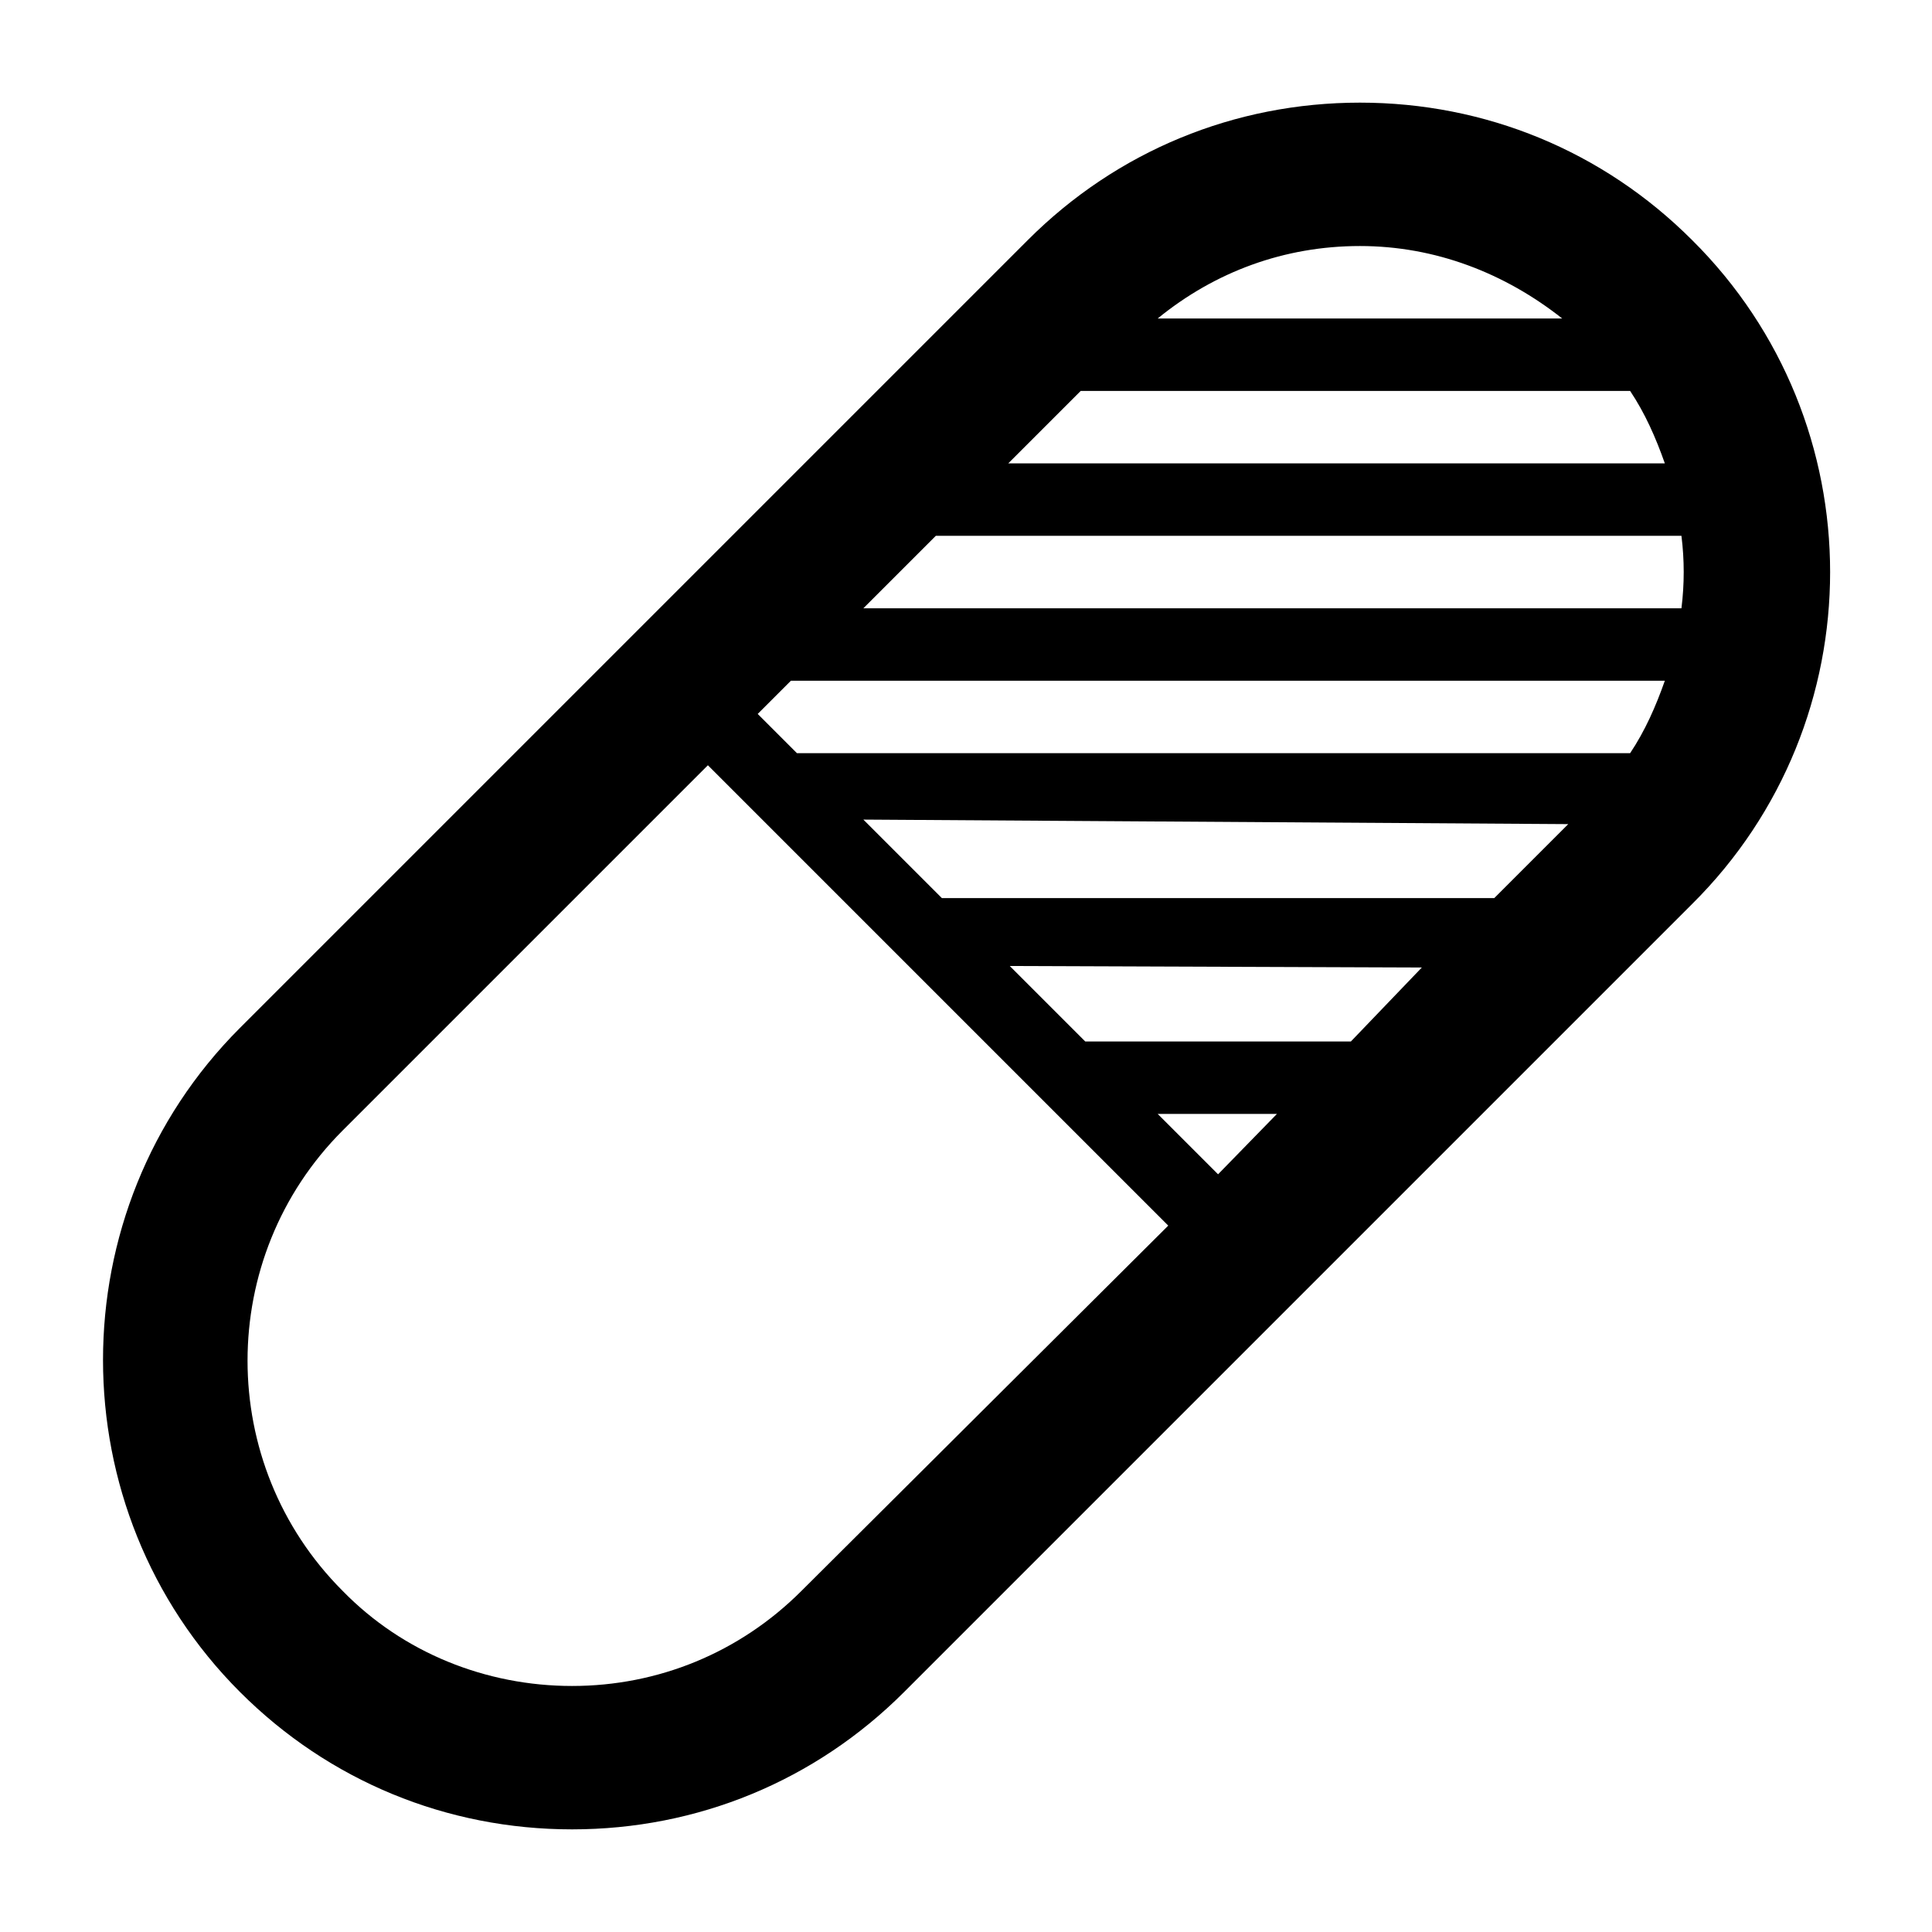
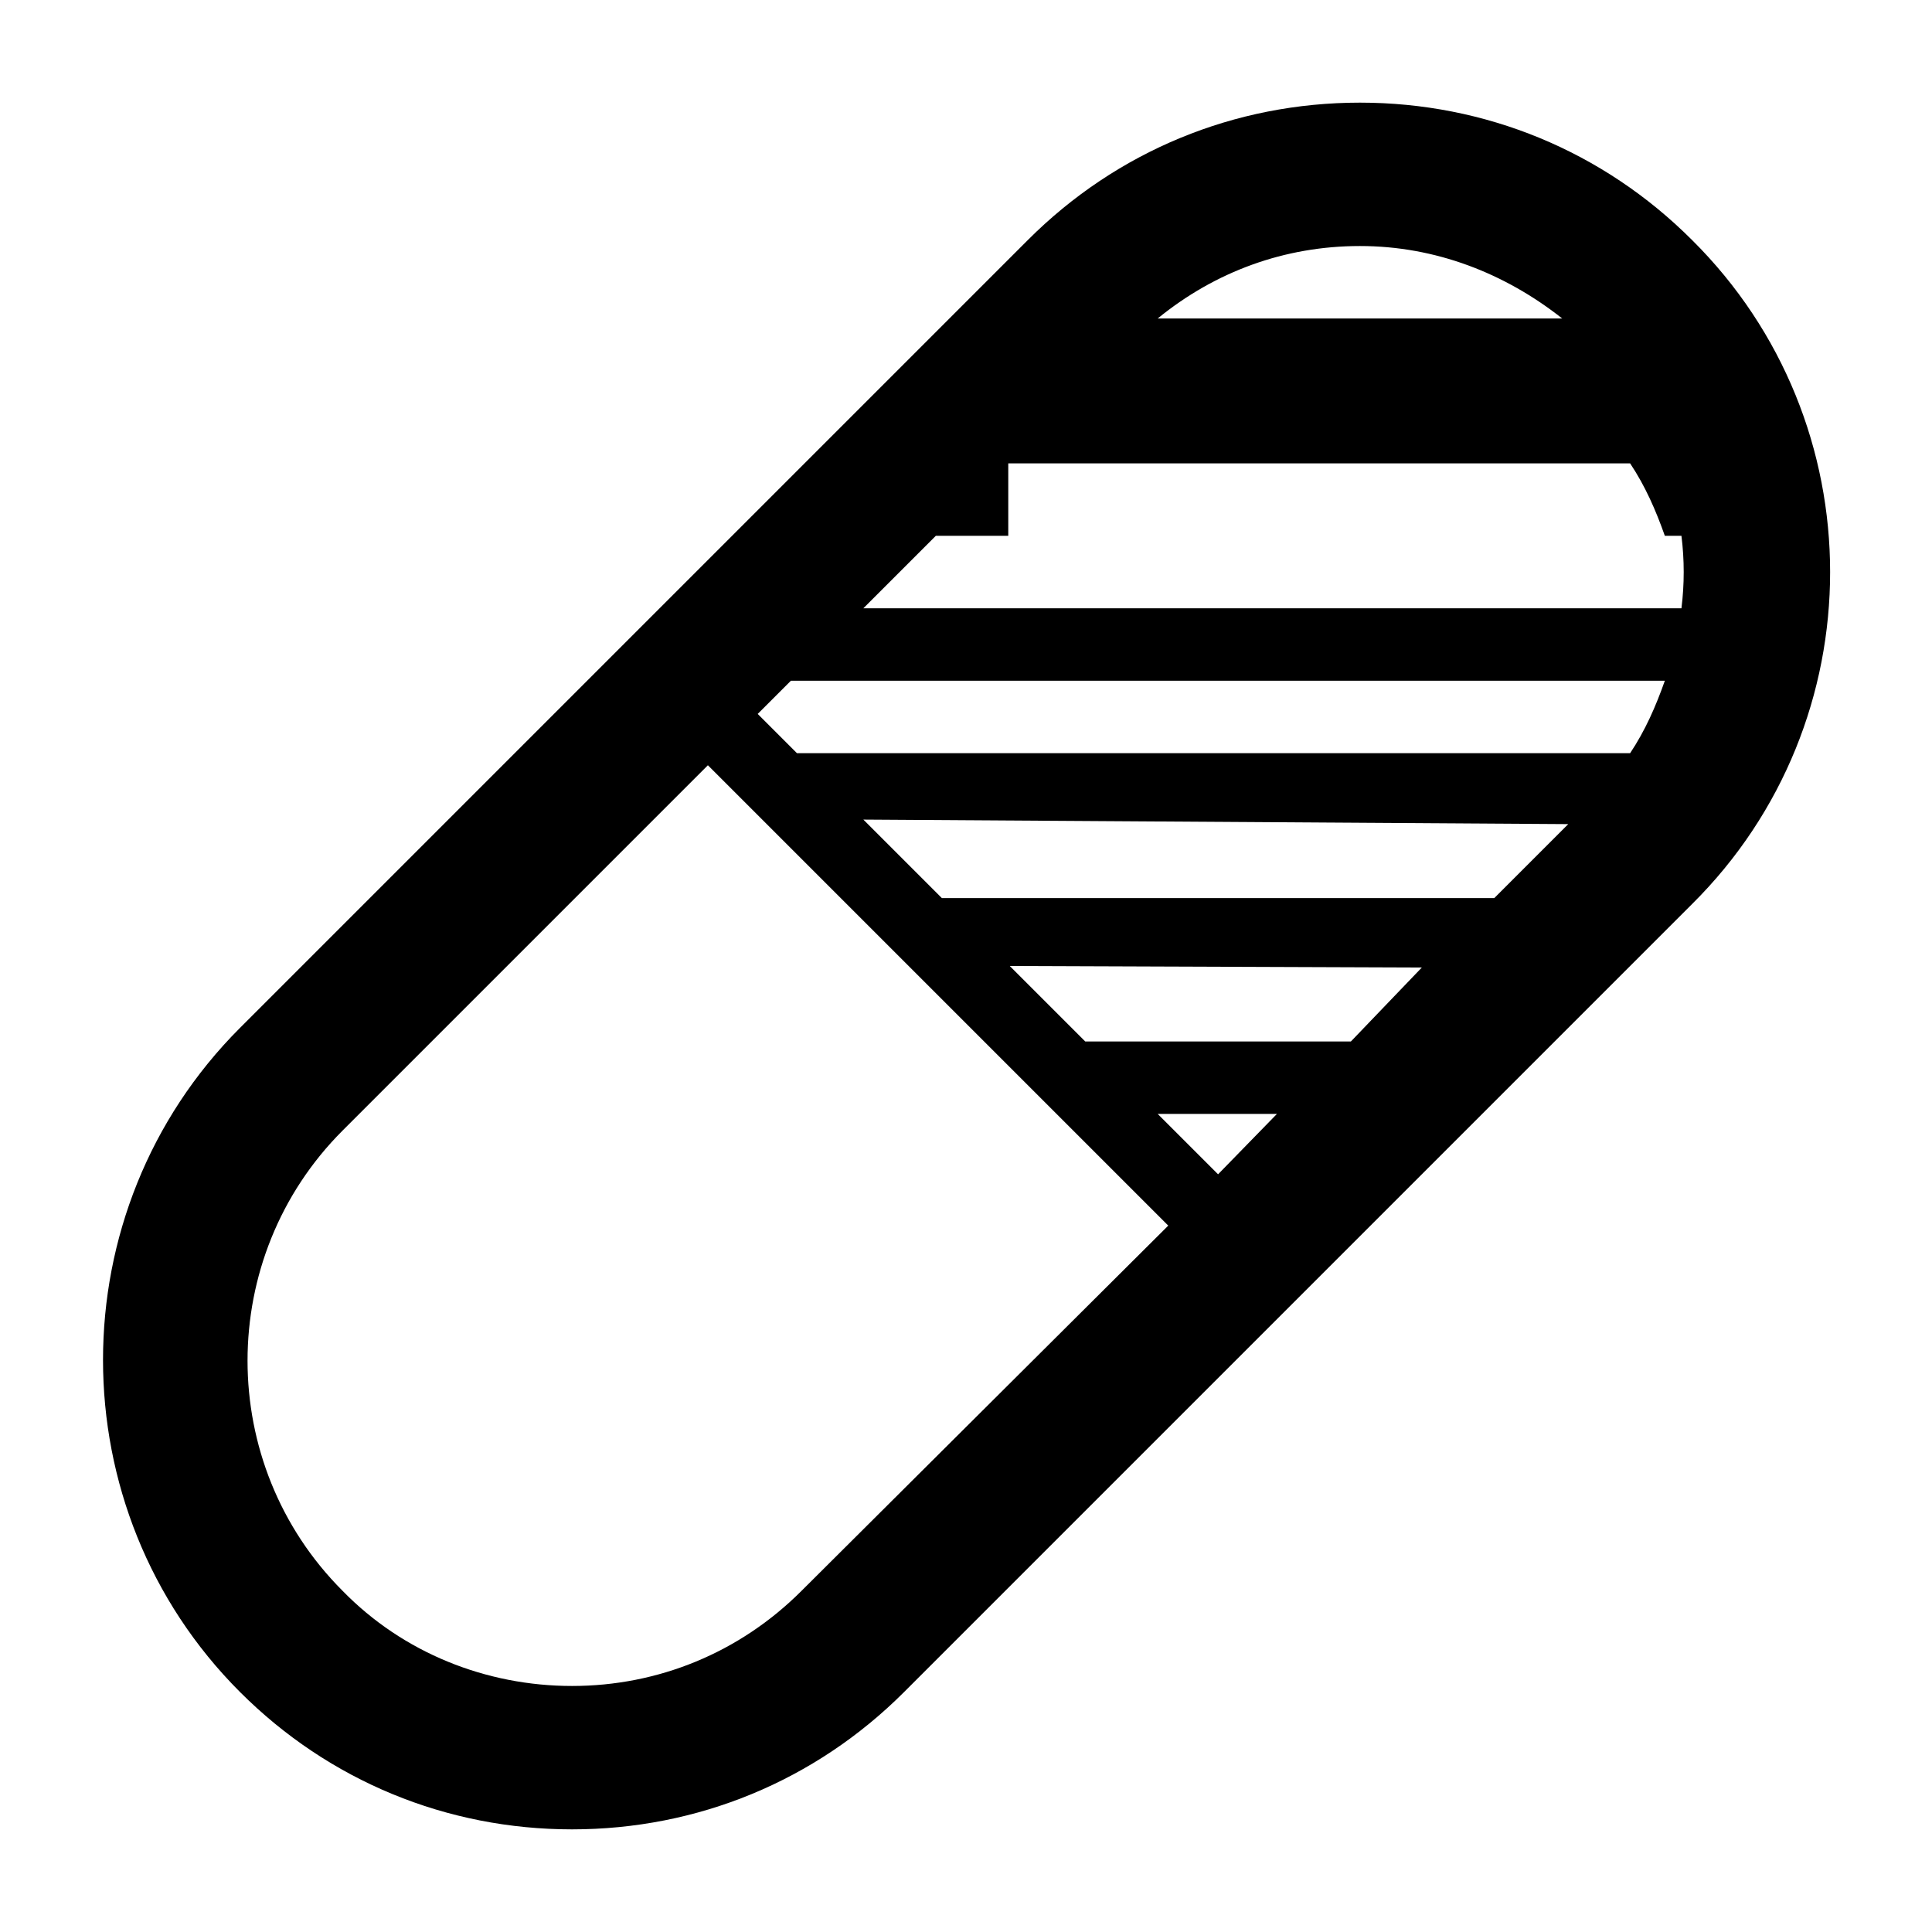
<svg xmlns="http://www.w3.org/2000/svg" version="1.1" id="Ebene_1" x="0px" y="0px" width="128" height="128" viewBox="0 0 128 128" style="enable-background:new 0 0 128 128;" xml:space="preserve">
  <style type="text/css">
	.st0{fill:none;}
</style>
  <g id="_x3C_Slice_x3E__1_">
-     <rect x="6.5" y="6.5" class="st0" width="115" height="115" />
-   </g>
-   <path d="M112.1,15.9c-5.9-5.9-13.7-9.1-22-9.1S74,10,68.1,15.9L15.9,68.1c-12.1,12.1-12.1,31.9,0,44c5.9,5.9,13.7,9.1,22,9.1  s16.1-3.2,22-9.1l52.2-52.2C124.3,47.8,124.3,28,112.1,15.9z M111.4,40.3H57.2l4.8-4.8h49.4C111.6,37.1,111.6,38.7,111.4,40.3z   M80.7,77.8l-4-4h7.9L80.7,77.8z M71.9,69l-5-5l27.3,0.1L89.5,69H71.9z M62.4,59.5l-5.2-5.2l46.7,0.3L99,59.5H62.4z M52.8,49.9  l-2.6-2.6l2.2-2.2h57.9c-0.6,1.7-1.3,3.3-2.3,4.8H52.8z M66.8,30.7l4.8-4.8H108c1,1.5,1.7,3.1,2.3,4.8H66.8z M103.5,21.1H76.7  c3.8-3.1,8.4-4.8,13.4-4.8S99.7,18.1,103.5,21.1z M53.1,105.4c-4.1,4.1-9.5,6.3-15.2,6.3s-11.2-2.2-15.2-6.3  c-8.4-8.4-8.4-22.1,0-30.5l24.2-24.2l30.5,30.5L53.1,105.4z" />
+     </g>
+   <path d="M112.1,15.9c-5.9-5.9-13.7-9.1-22-9.1S74,10,68.1,15.9L15.9,68.1c-12.1,12.1-12.1,31.9,0,44c5.9,5.9,13.7,9.1,22,9.1  s16.1-3.2,22-9.1l52.2-52.2C124.3,47.8,124.3,28,112.1,15.9z M111.4,40.3H57.2l4.8-4.8h49.4C111.6,37.1,111.6,38.7,111.4,40.3z   M80.7,77.8l-4-4h7.9L80.7,77.8z M71.9,69l-5-5l27.3,0.1L89.5,69H71.9z M62.4,59.5l-5.2-5.2l46.7,0.3L99,59.5H62.4z M52.8,49.9  l-2.6-2.6l2.2-2.2h57.9c-0.6,1.7-1.3,3.3-2.3,4.8H52.8z M66.8,30.7H108c1,1.5,1.7,3.1,2.3,4.8H66.8z M103.5,21.1H76.7  c3.8-3.1,8.4-4.8,13.4-4.8S99.7,18.1,103.5,21.1z M53.1,105.4c-4.1,4.1-9.5,6.3-15.2,6.3s-11.2-2.2-15.2-6.3  c-8.4-8.4-8.4-22.1,0-30.5l24.2-24.2l30.5,30.5L53.1,105.4z" />
</svg>